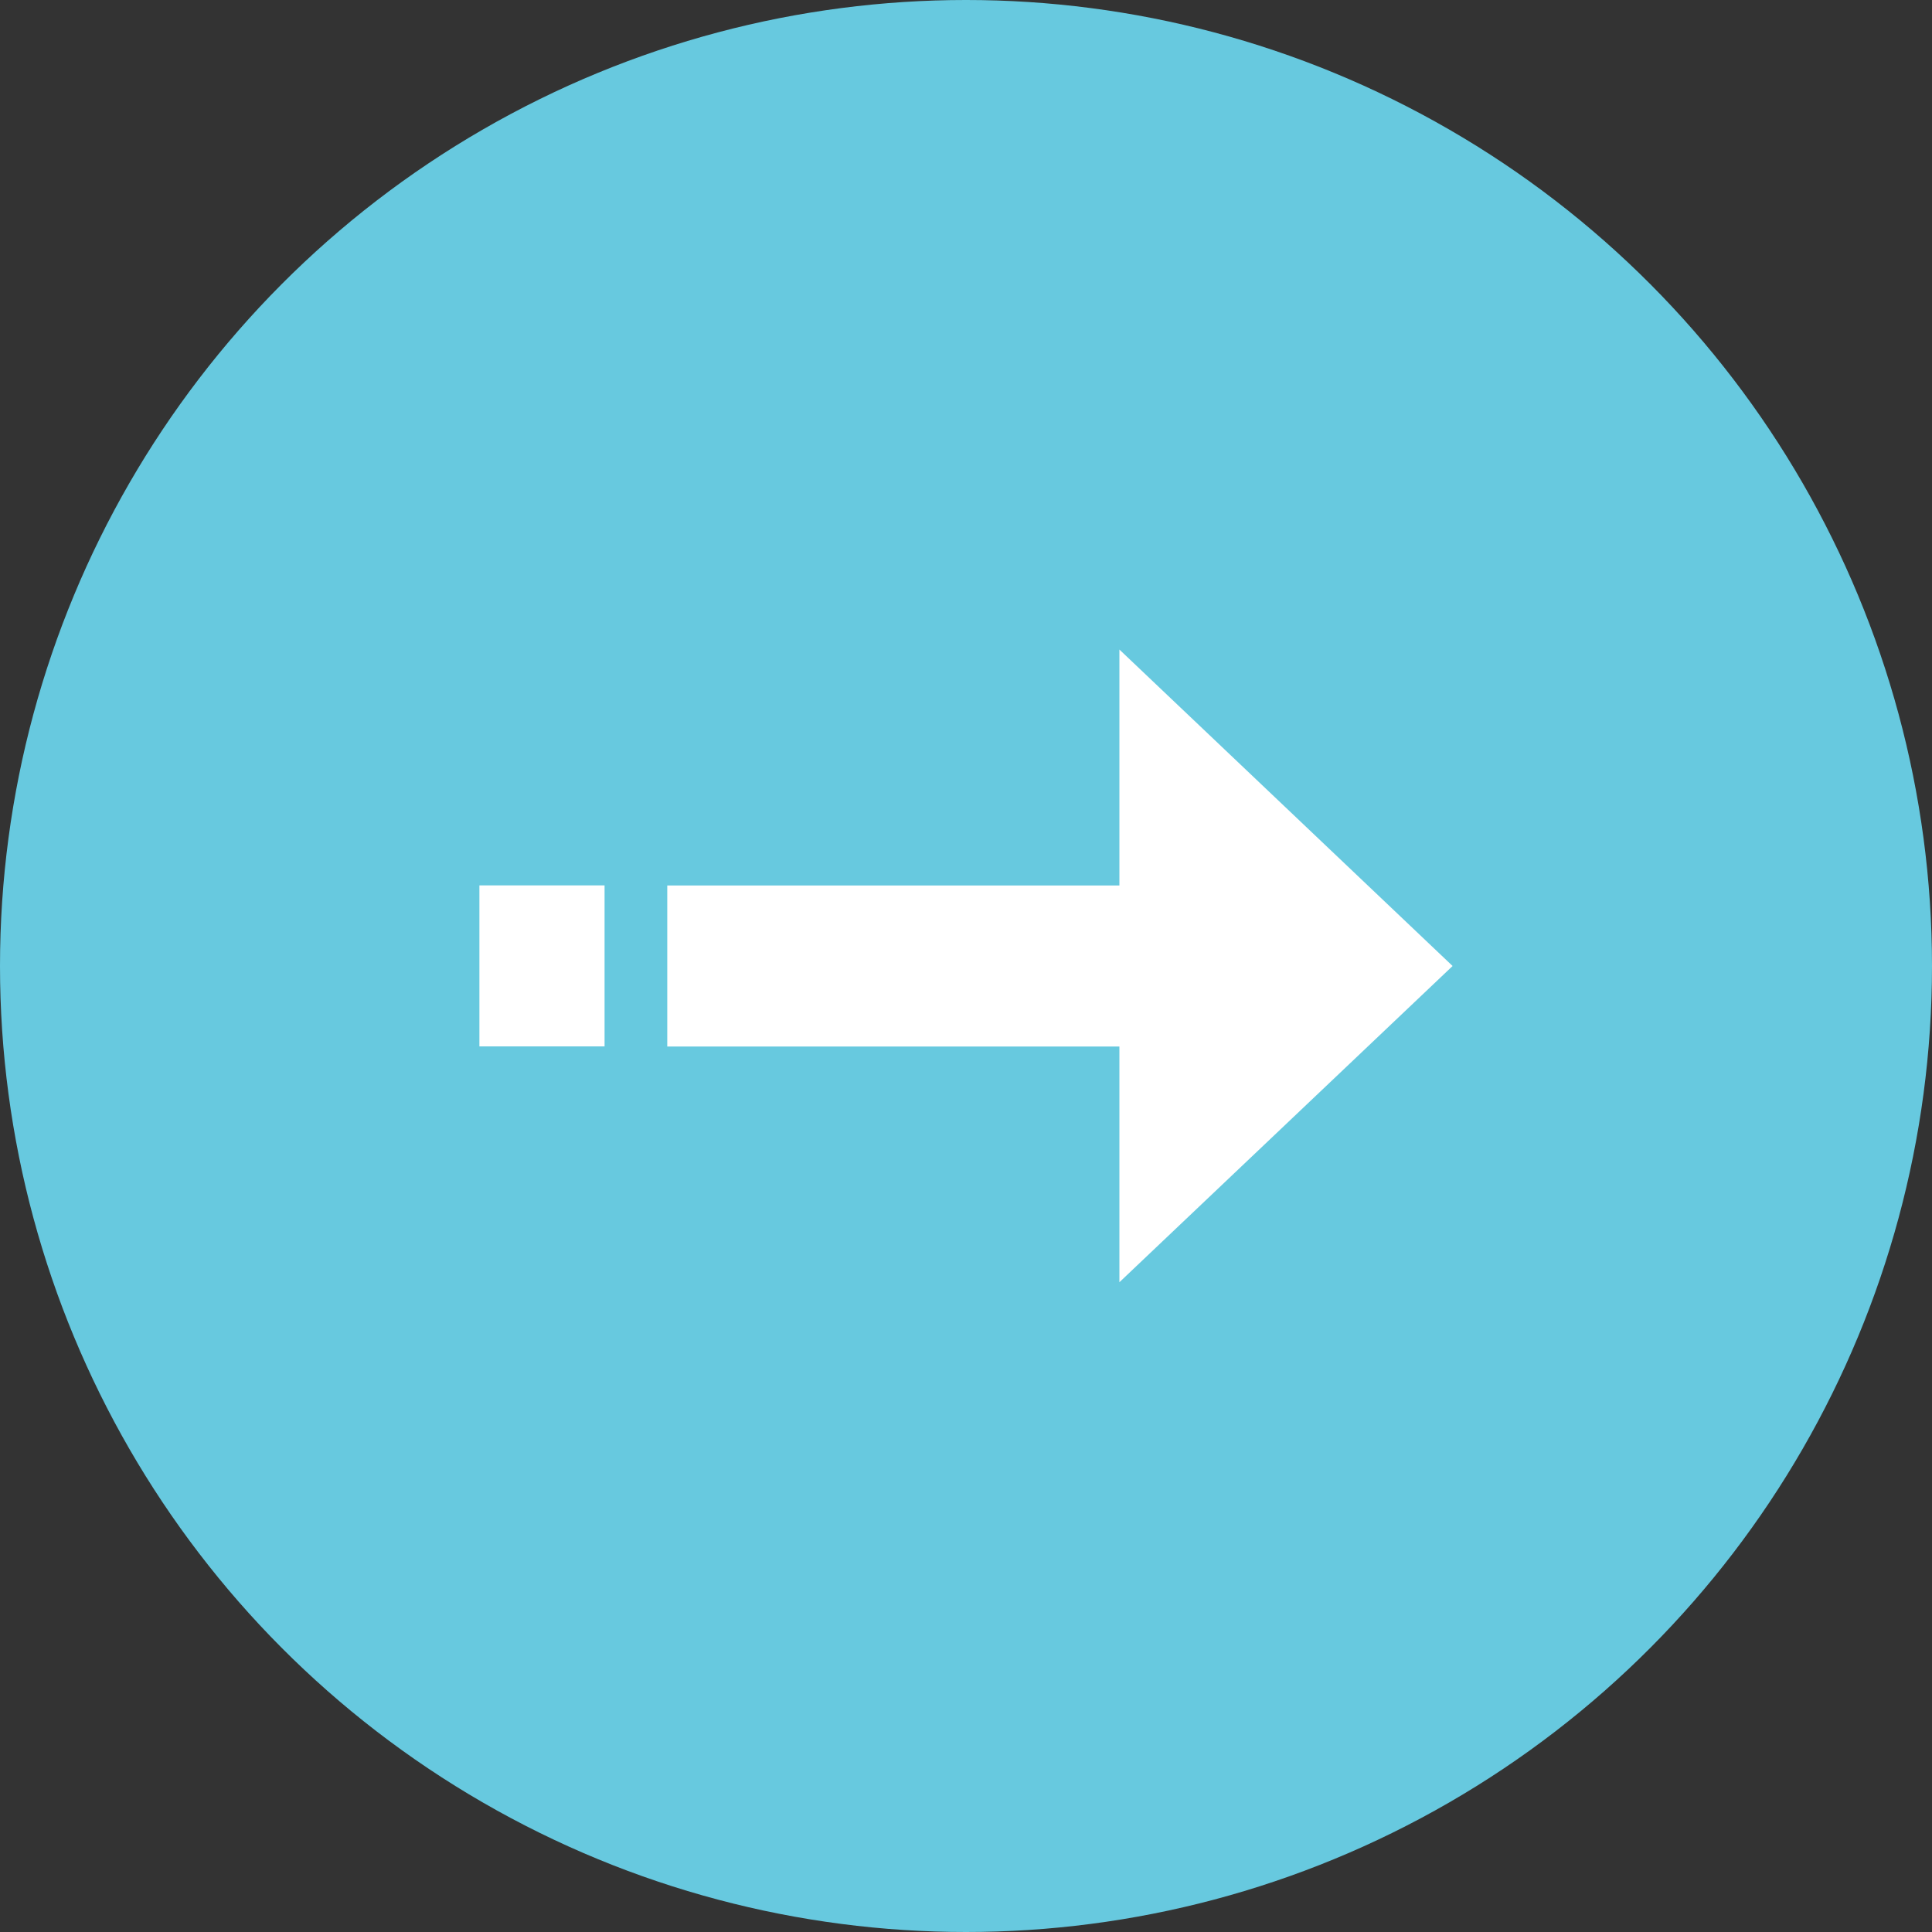
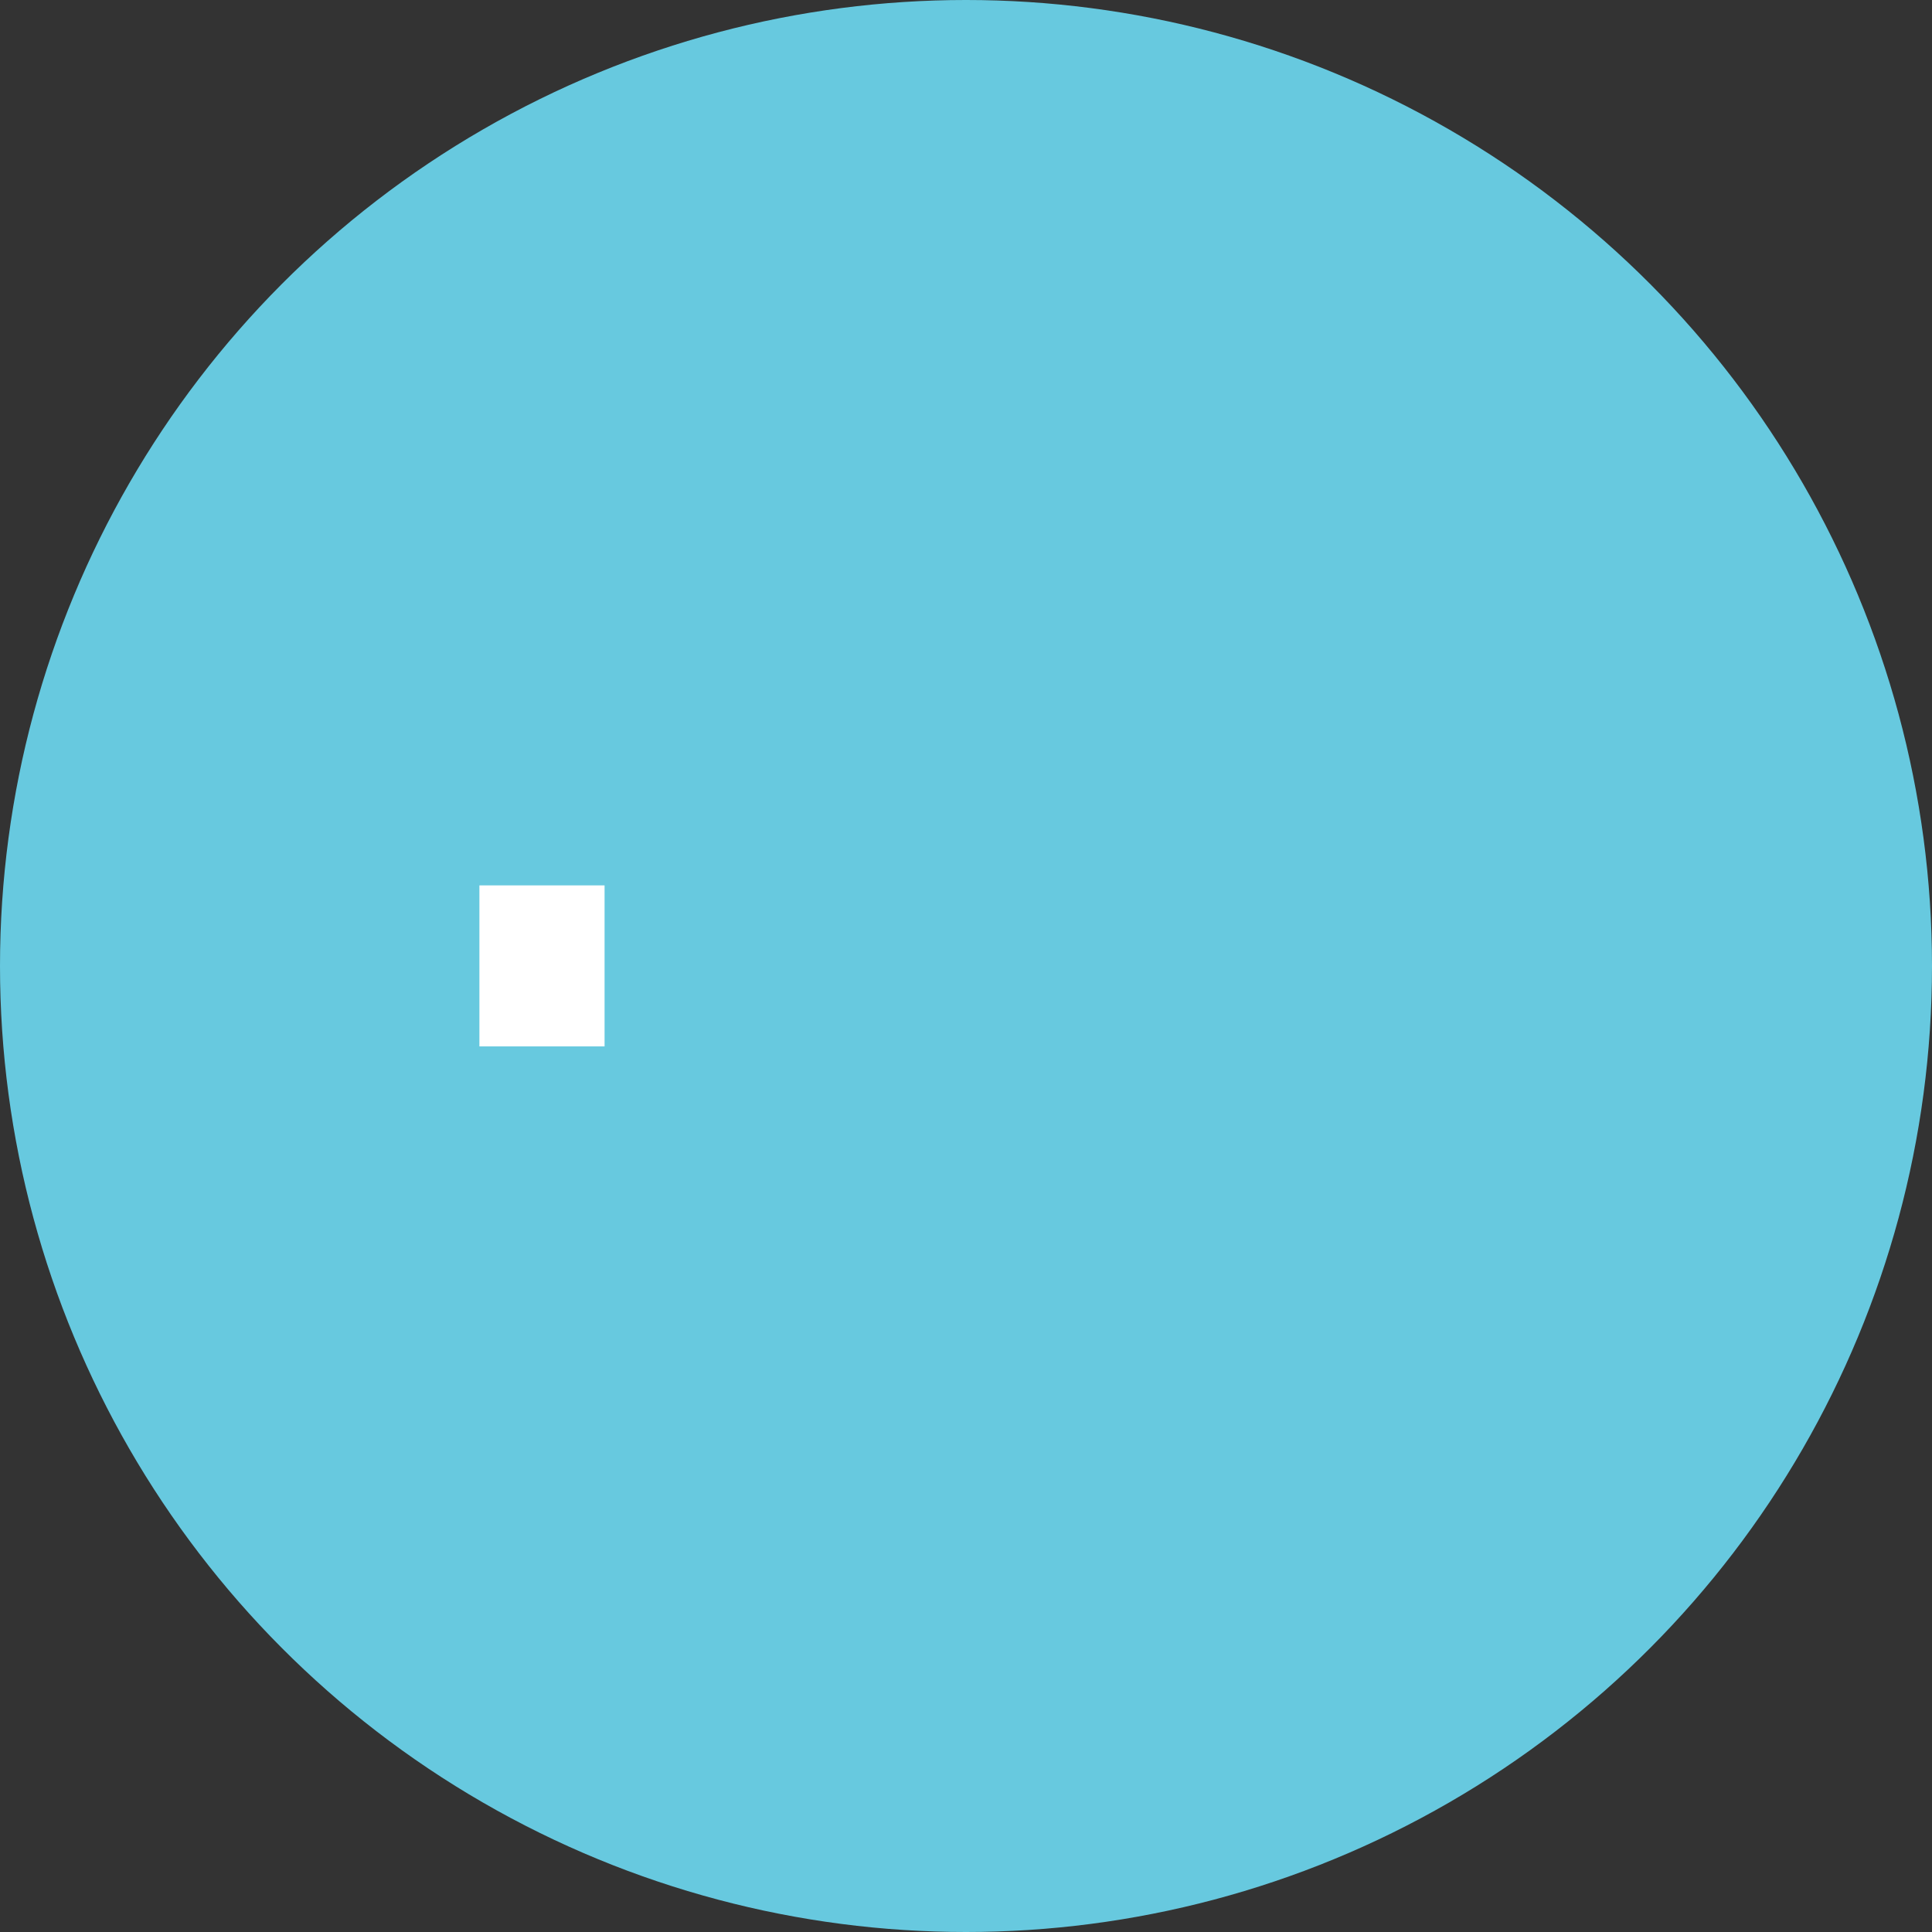
<svg xmlns="http://www.w3.org/2000/svg" version="1.1" id="Layer_1" x="0px" y="0px" width="17.998px" height="17.998px" viewBox="0 0 17.998 17.998" enable-background="new 0 0 17.998 17.998" xml:space="preserve">
  <rect x="0" y="0" width="17.998" height="17.998" fill="#333333" stroke="none" />
  <g>
    <circle fill="#67C9DF" cx="8.999" cy="8.999" r="8.999" />
    <g>
-       <polygon fill="#FFFFFF" points="13.532,8.999 10.428,6.051 10.428,8.249 6.216,8.249 6.216,9.749 10.428,9.749 10.428,11.945       " />
      <rect x="4.466" y="8.248" fill="#FFFFFF" width="1.166" height="1.5" />
    </g>
  </g>
</svg>